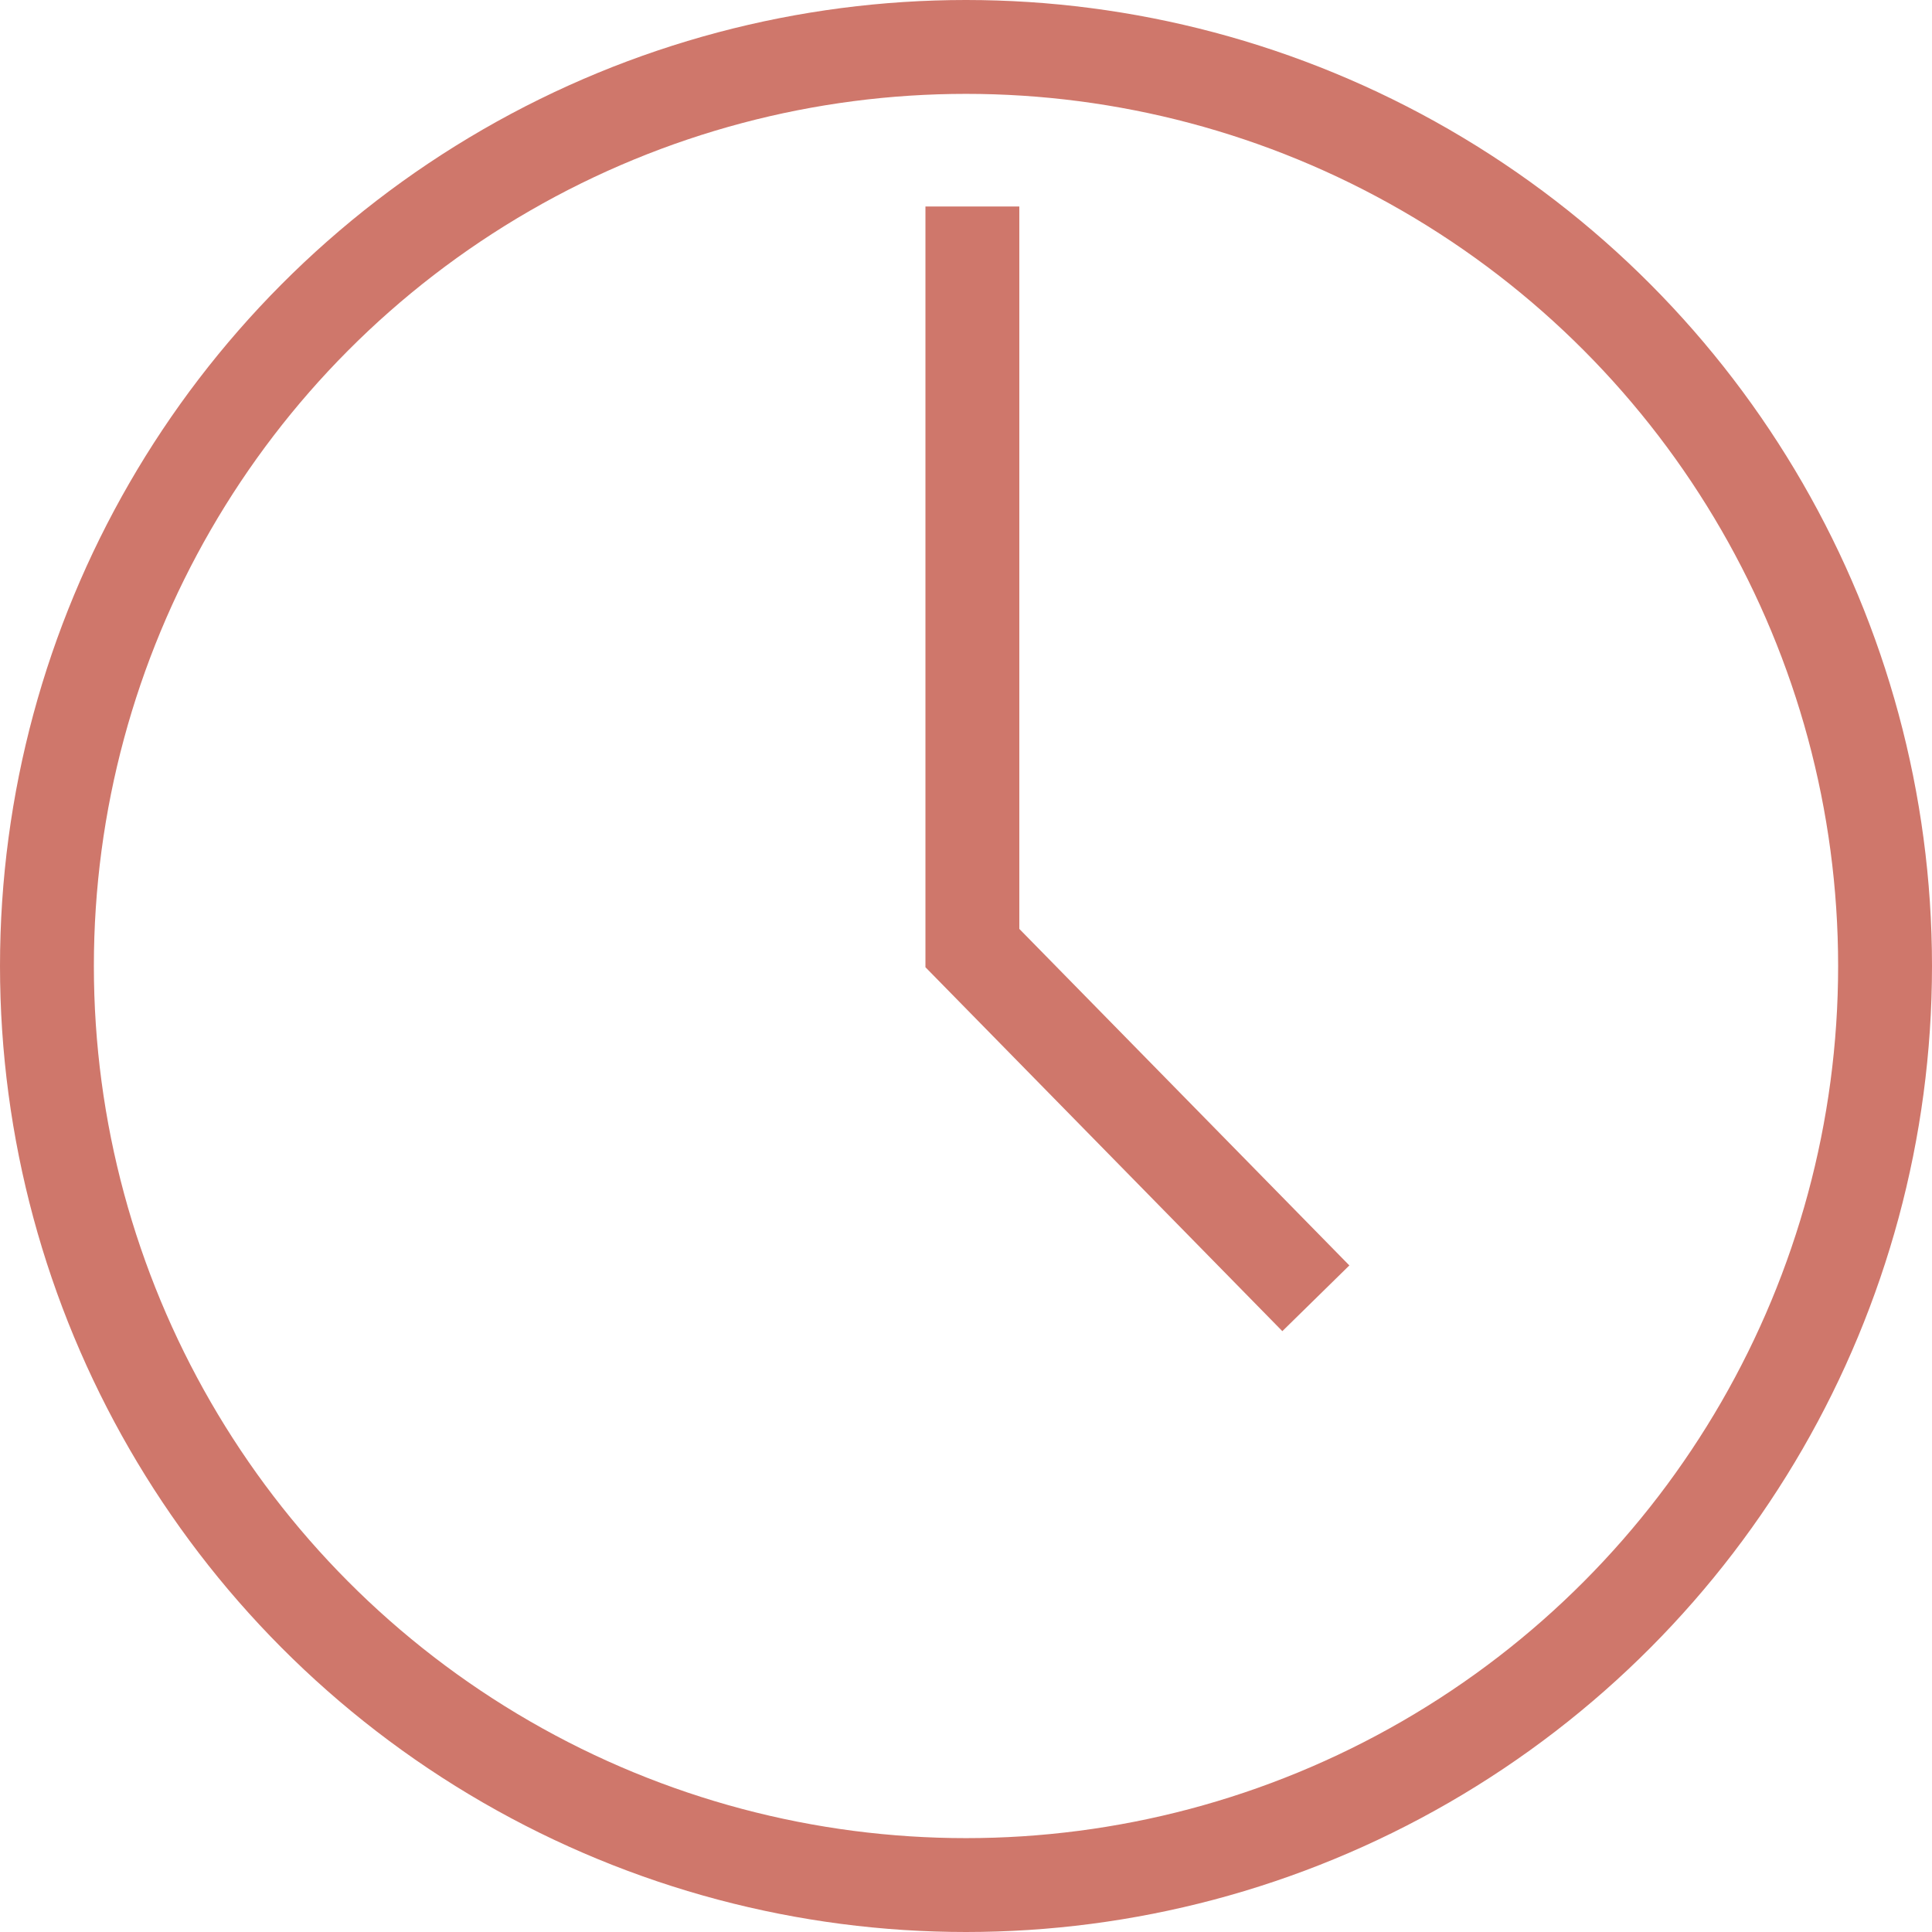
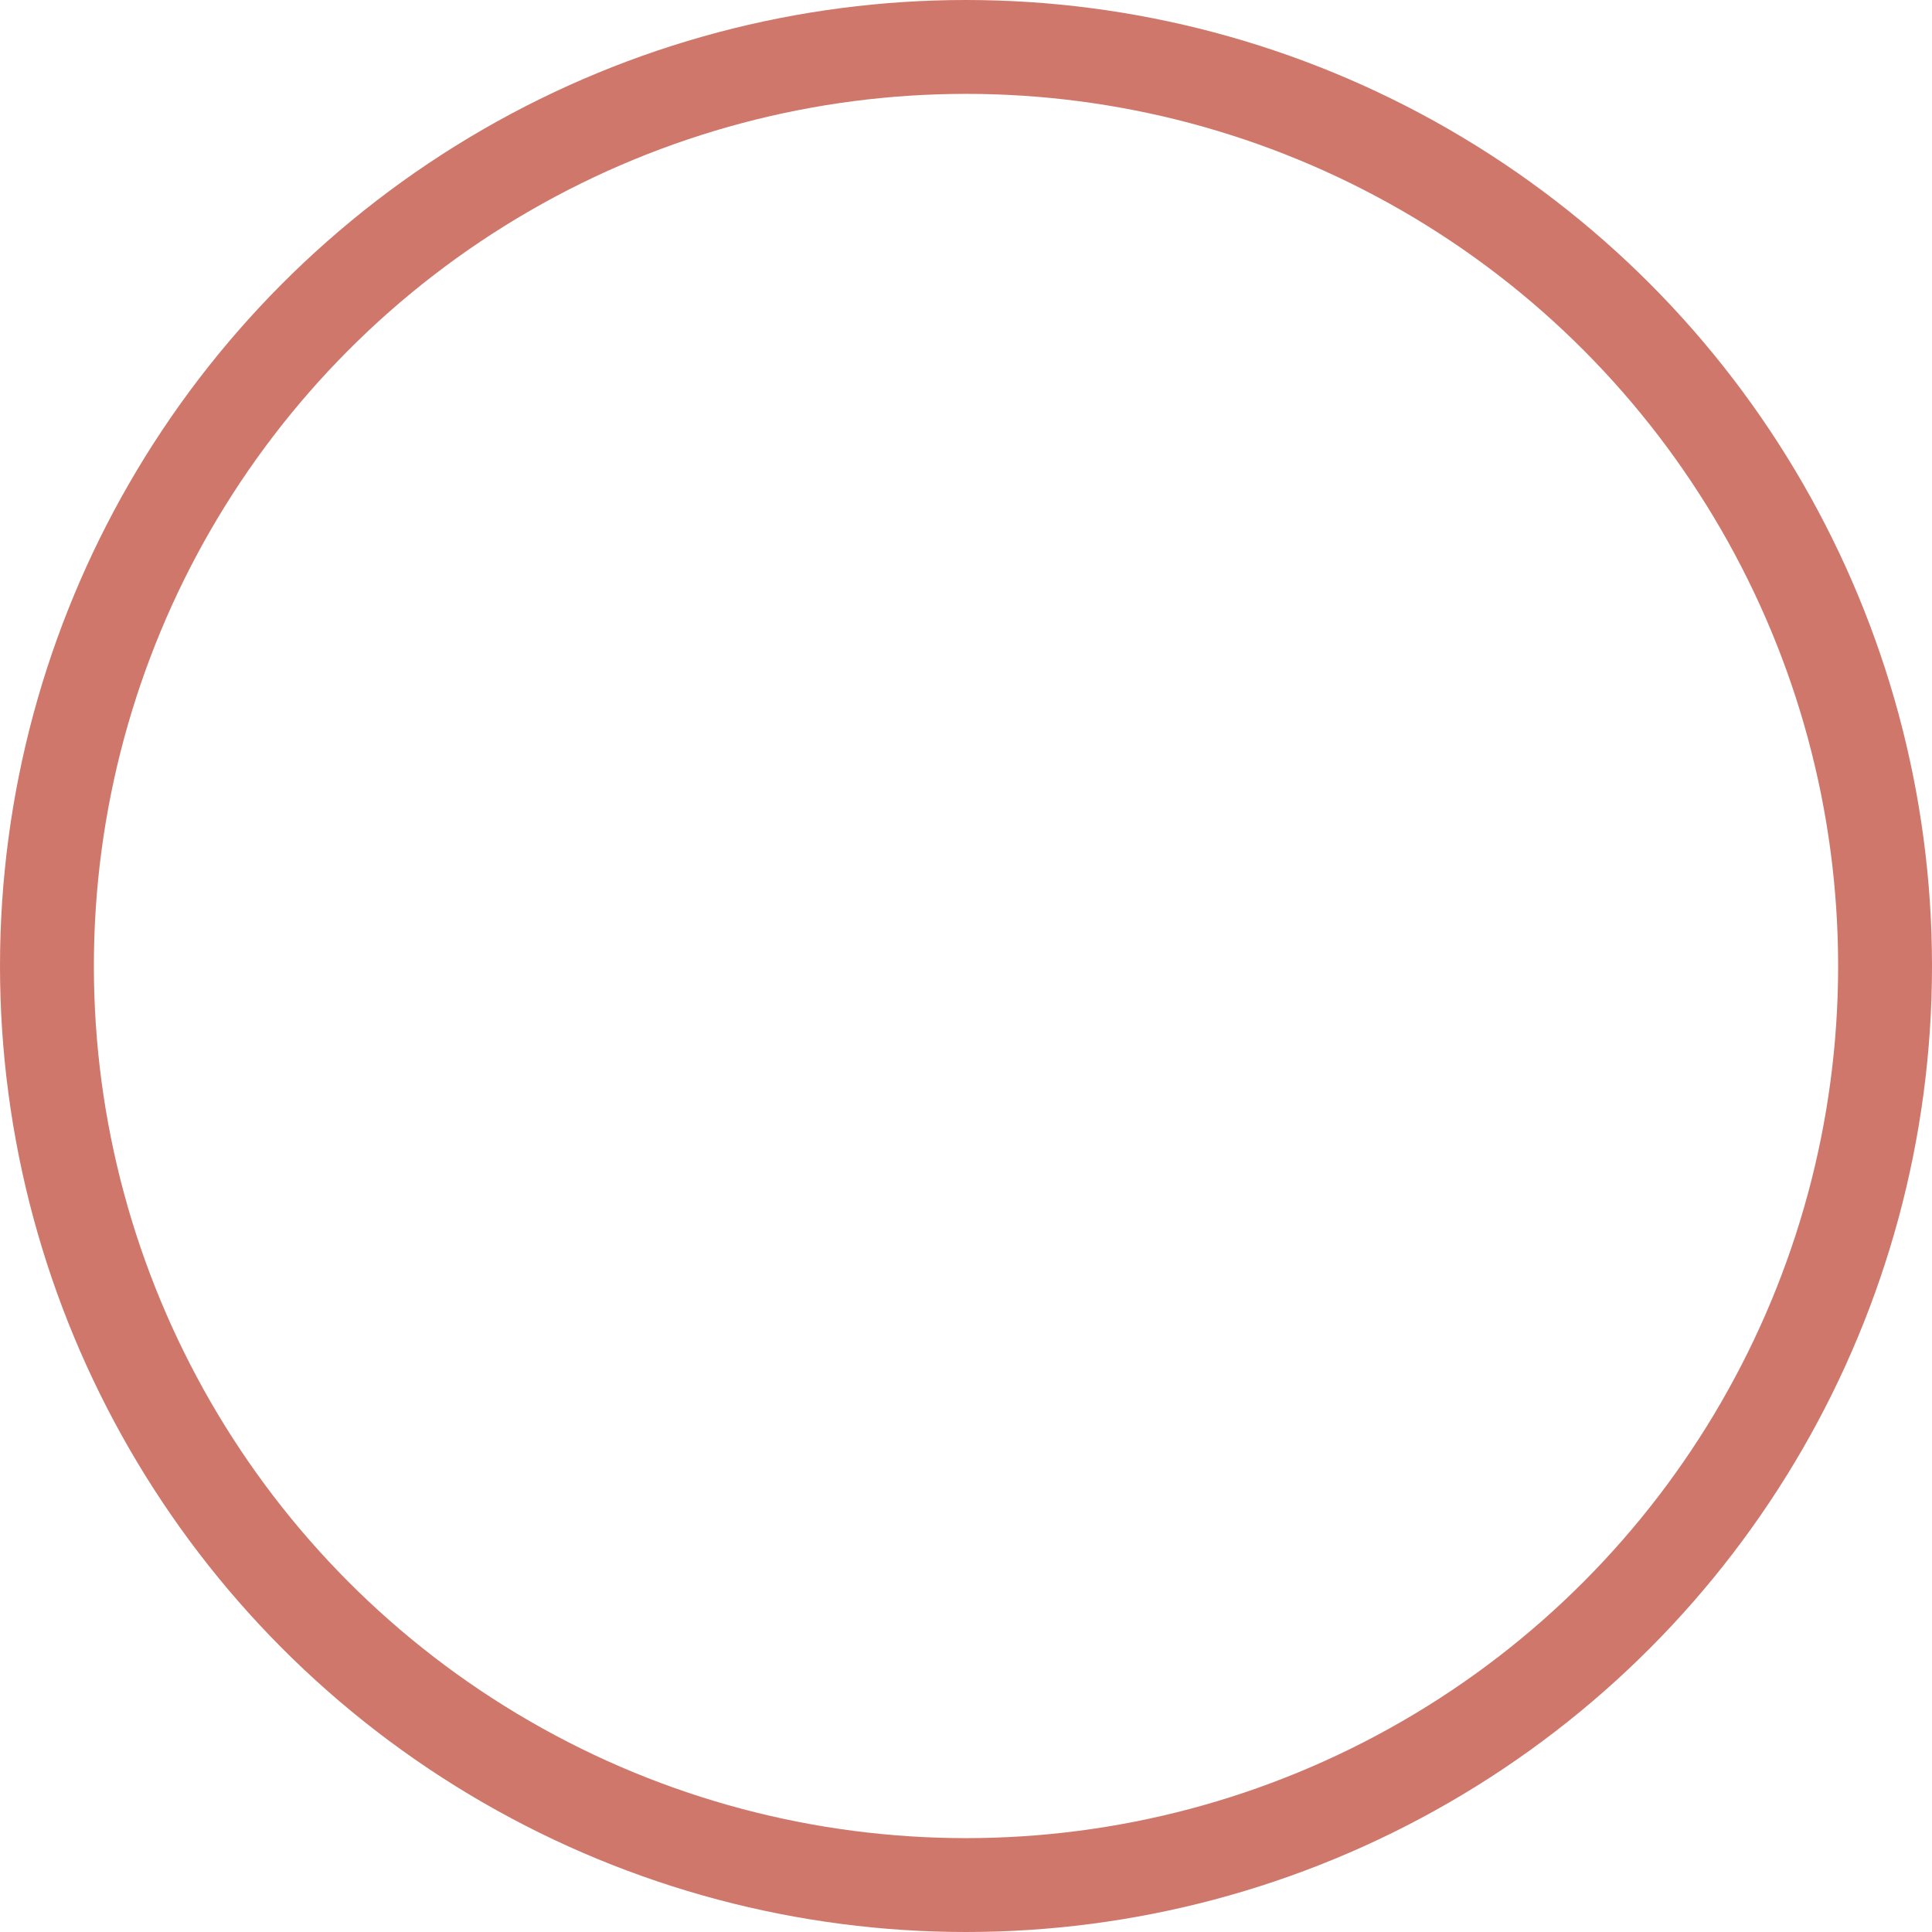
<svg xmlns="http://www.w3.org/2000/svg" id="Icon" width="20.582" height="20.582" viewBox="0 0 20.582 20.582">
  <g id="Gruppe_591" data-name="Gruppe 591">
    <circle id="Ellipse_30" data-name="Ellipse 30" cx="10.291" cy="10.291" r="9.791" style="fill: none;stroke: #cf776b;stroke-miterlimit: 10" />
-     <path id="Pfad_397" data-name="Pfad 397" d="M10.359,2.2v7.9l3.659,3.731" style="fill: none;stroke: #cf776b;stroke-miterlimit: 10" />
  </g>
</svg>